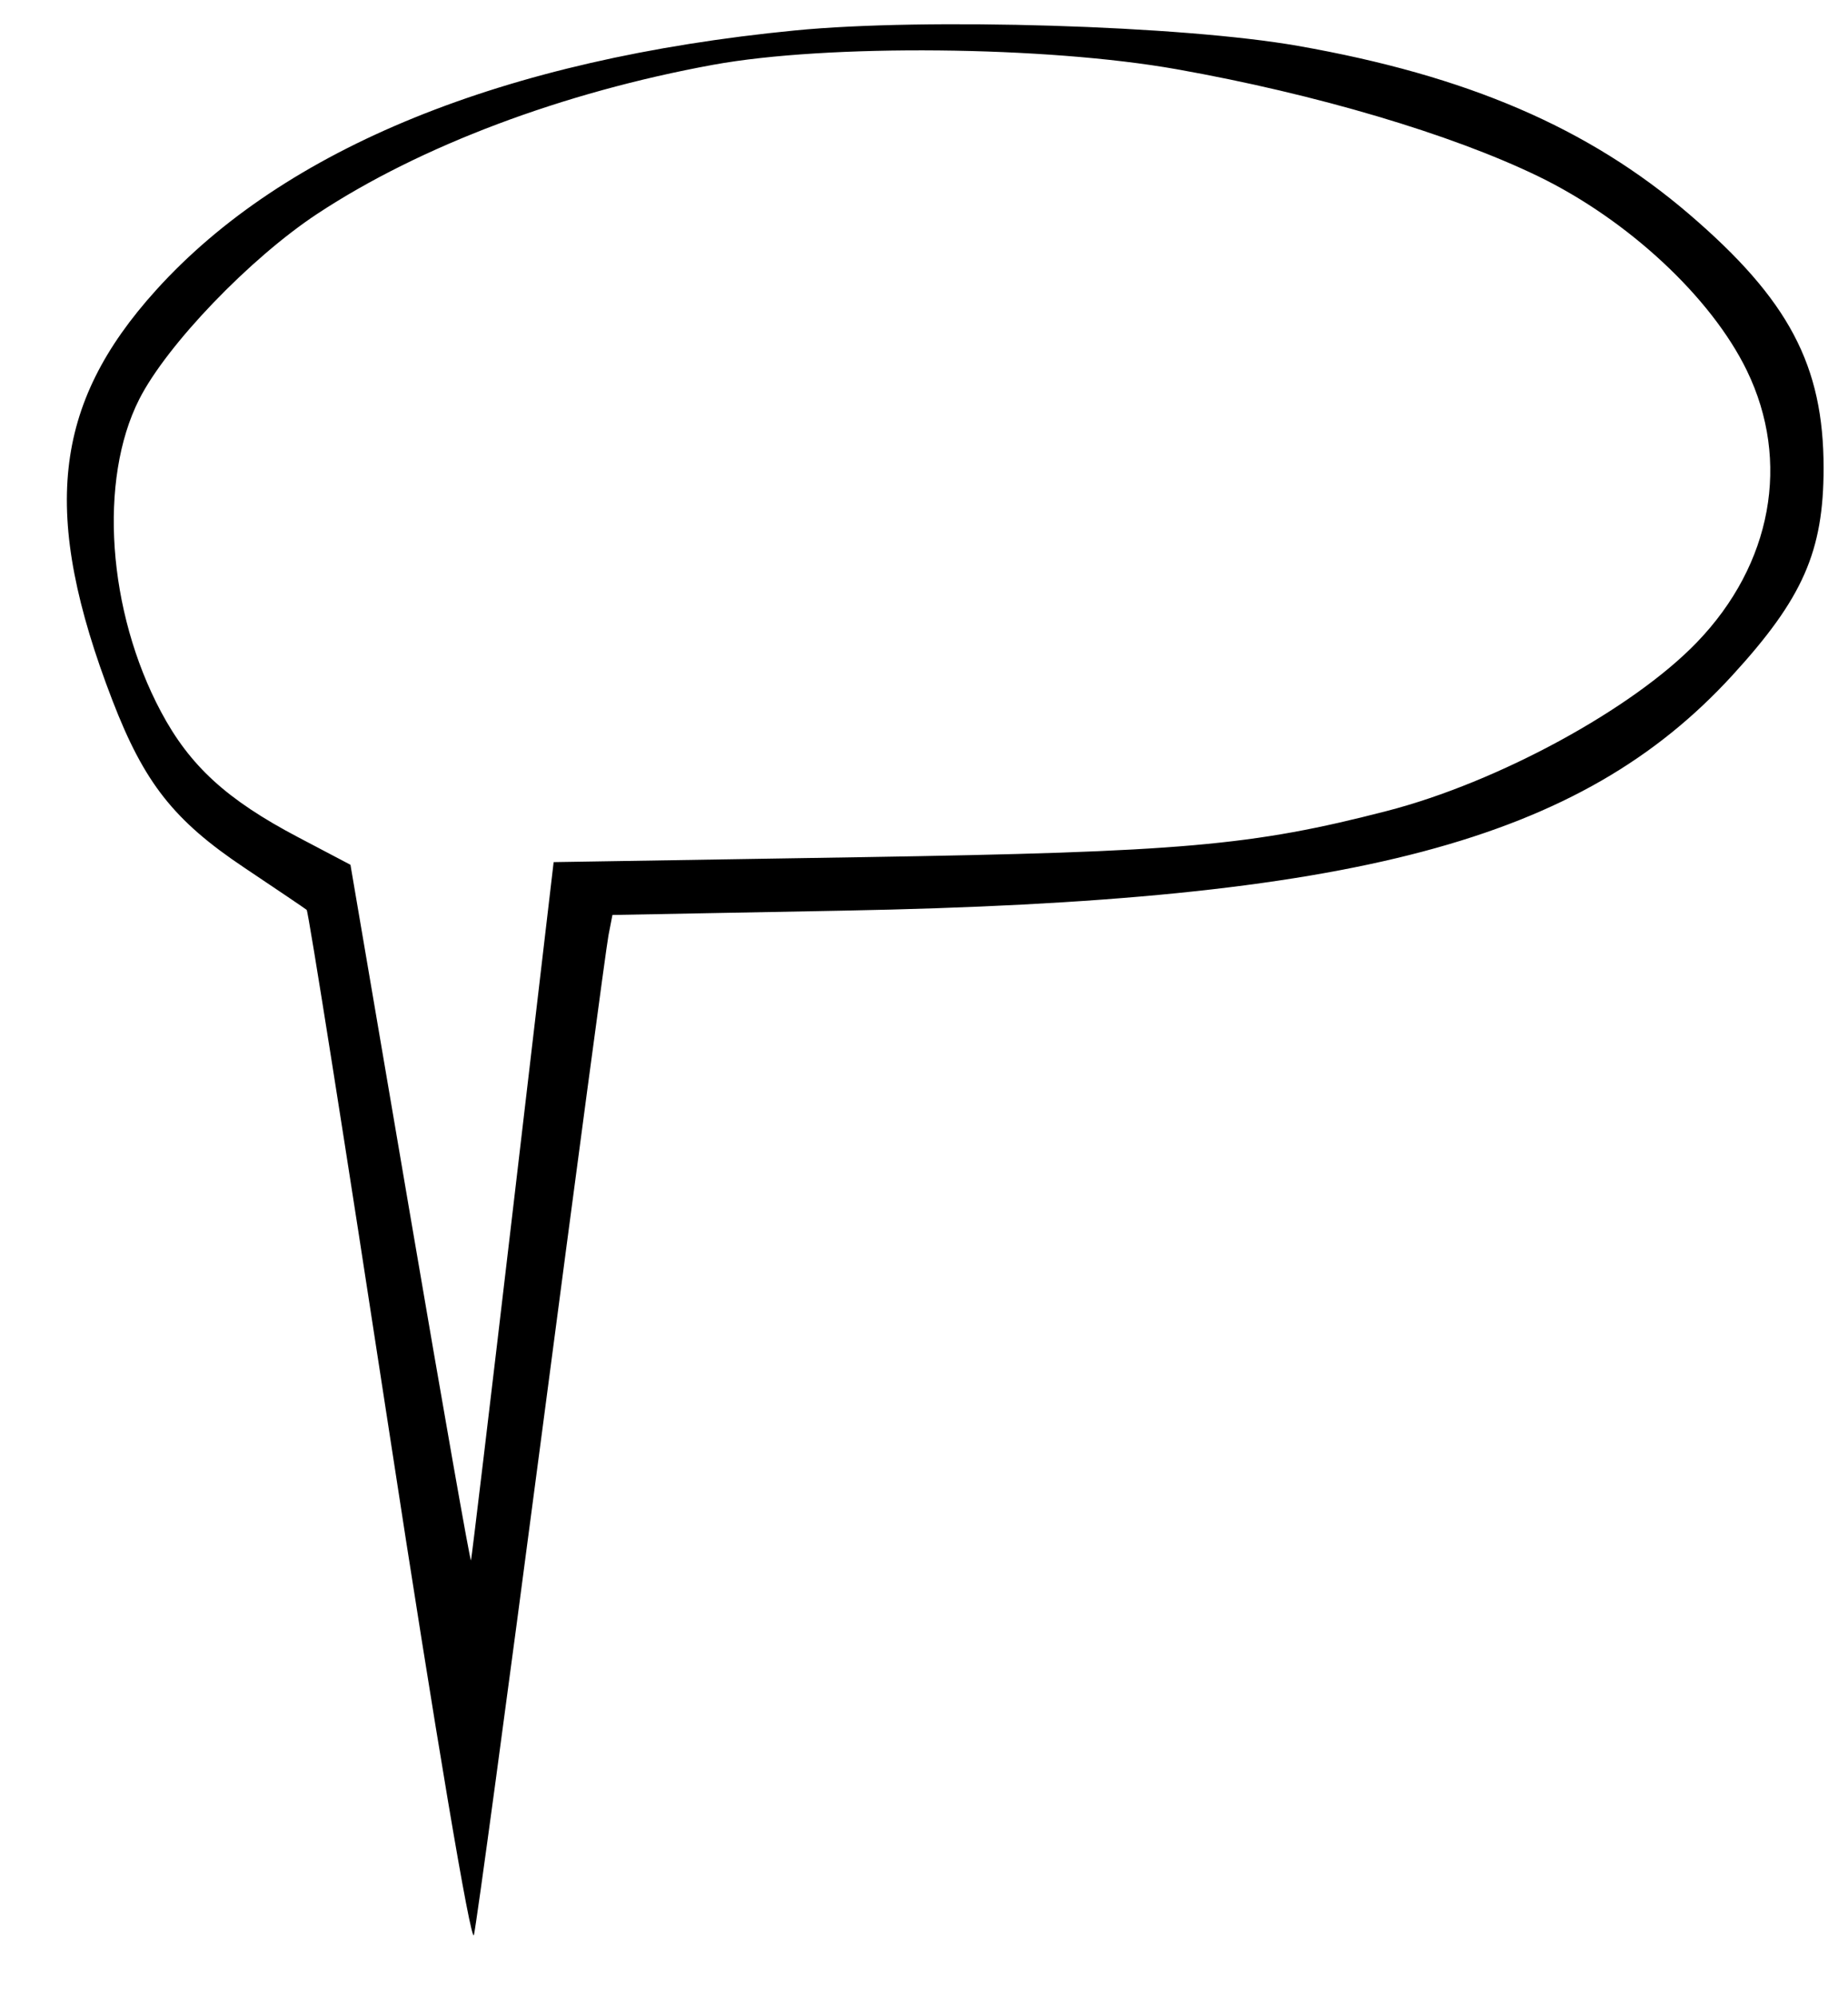
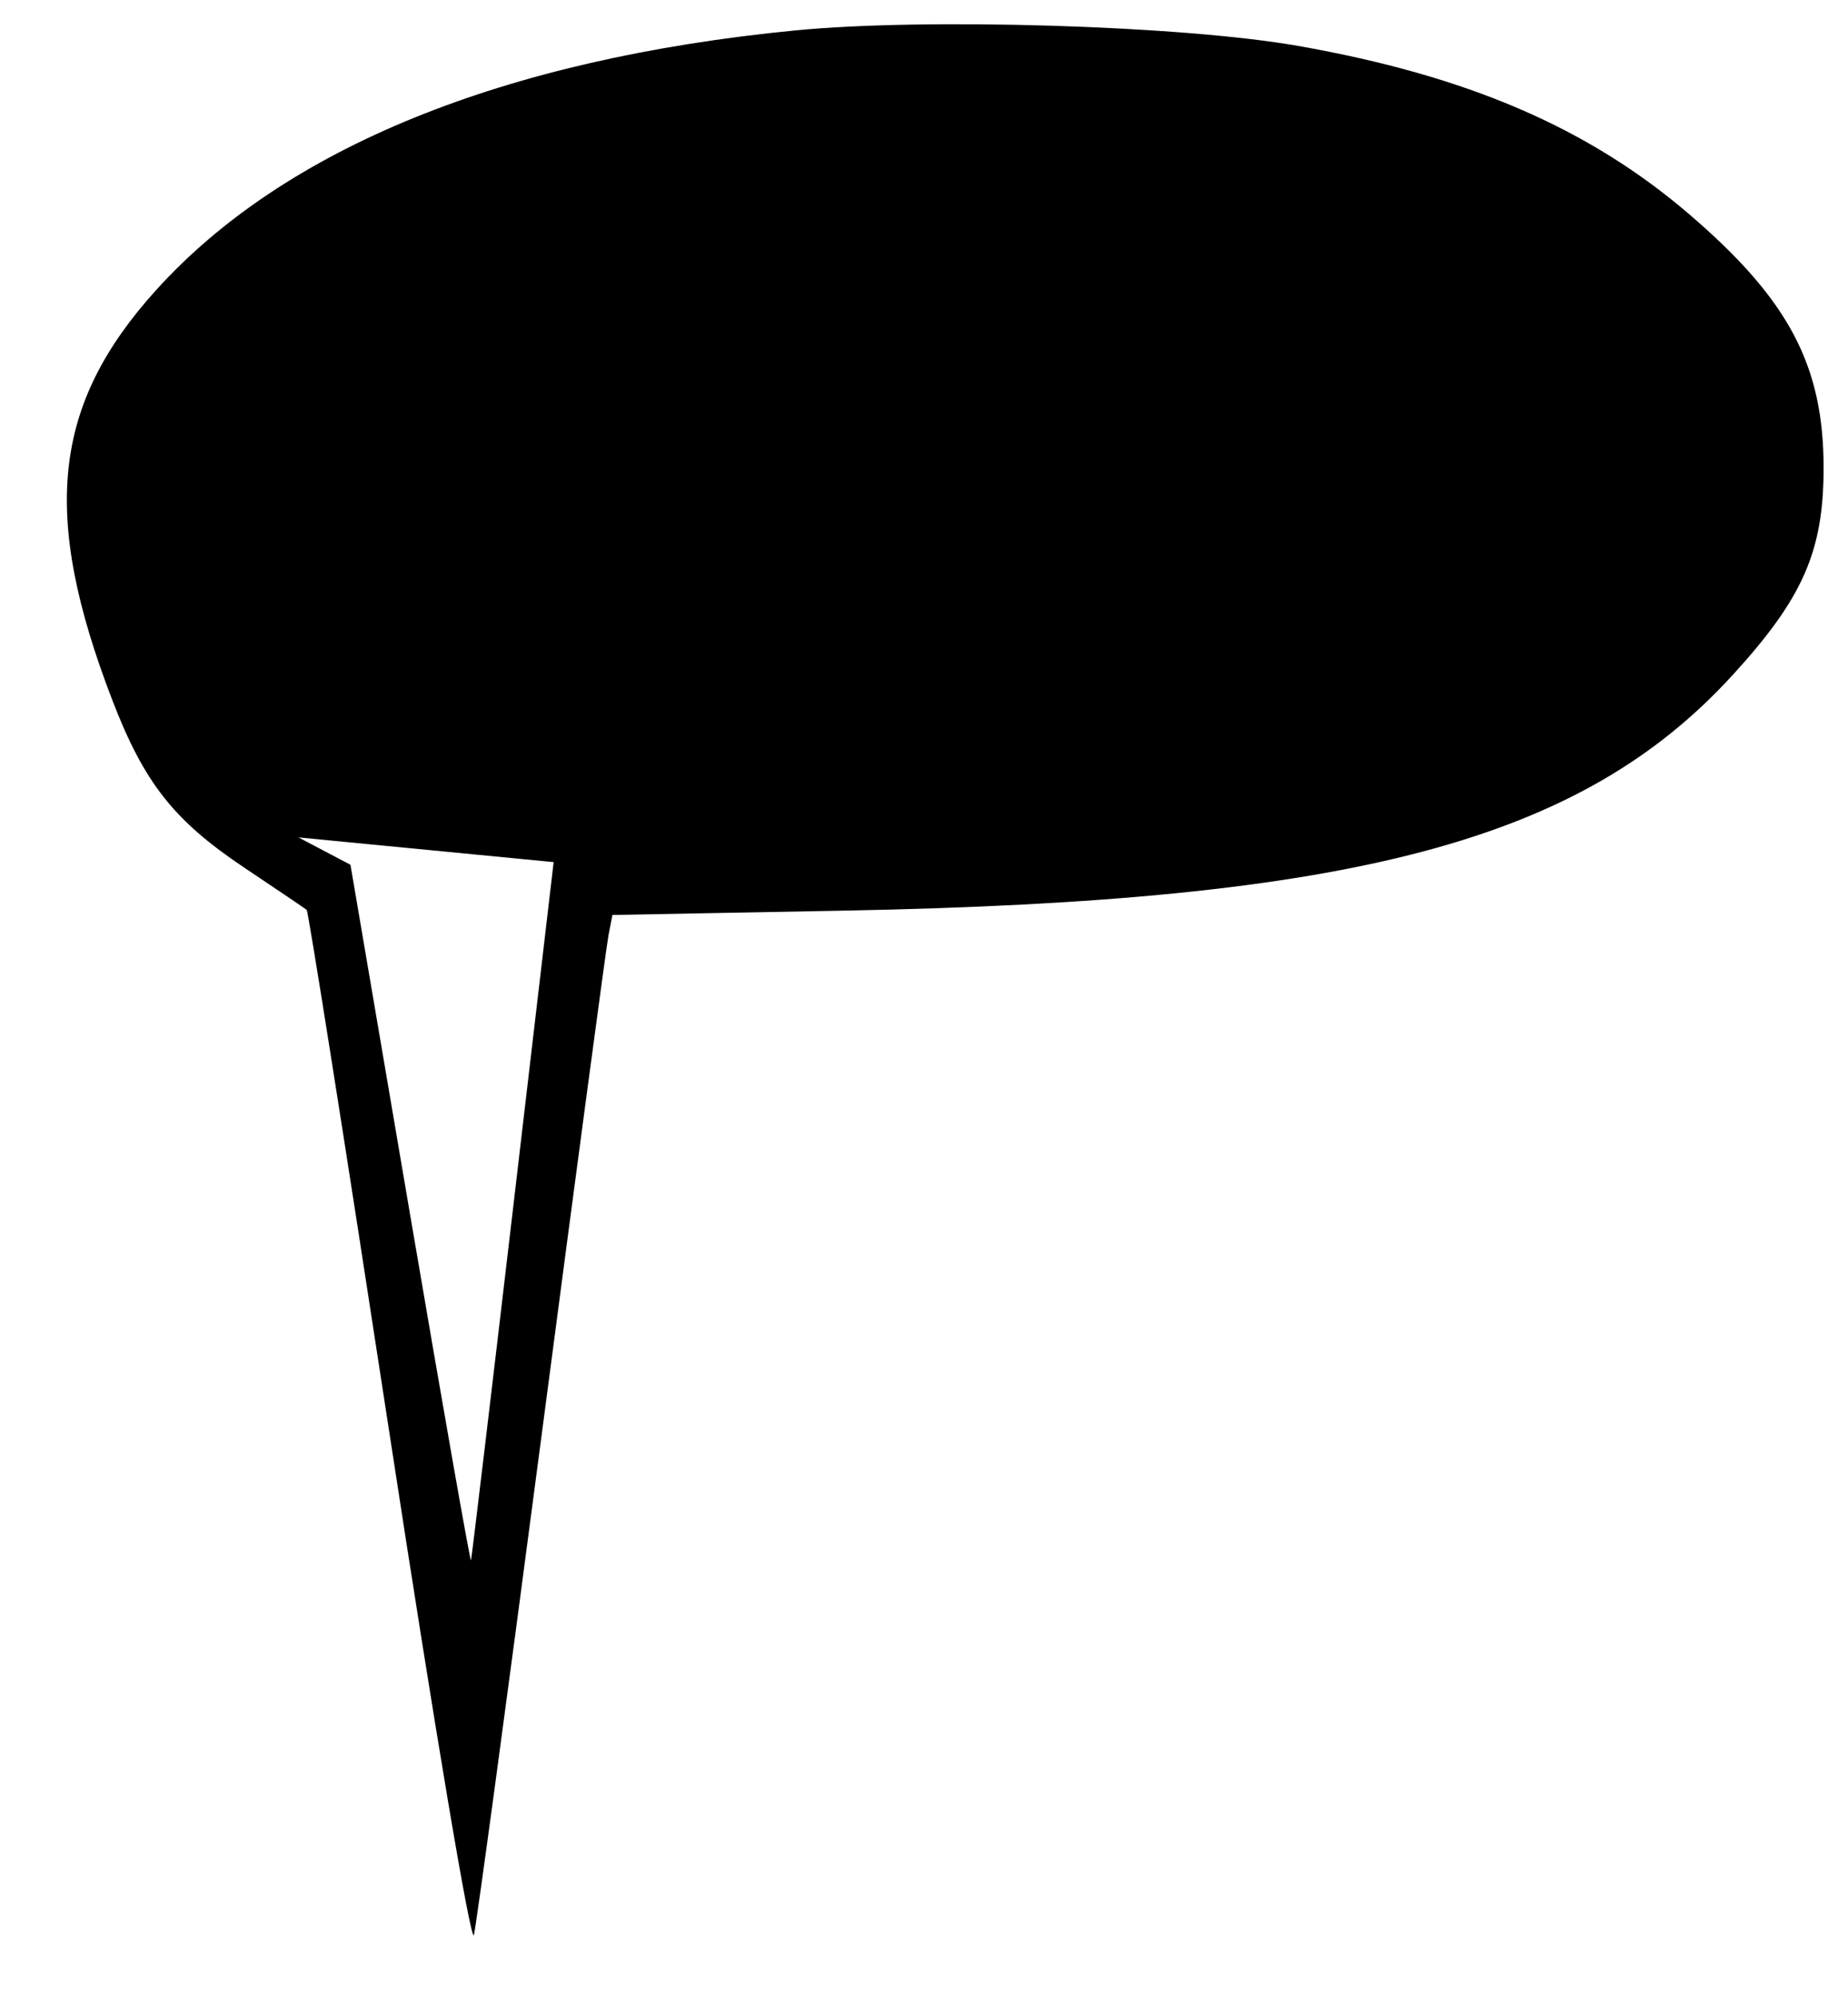
<svg xmlns="http://www.w3.org/2000/svg" xmlns:ns1="http://www.inkscape.org/namespaces/inkscape" xmlns:ns2="http://sodipodi.sourceforge.net/DTD/sodipodi-0.dtd" id="svg2" version="1.1" ns1:version="0.48.4 r9939" width="237" height="256" ns2:docname="text_bubble_tall_left.svg">
  <title id="title2989">text bubble tall right</title>
  <defs id="defs6" />
  <ns2:namedview pagecolor="#ffffff" bordercolor="#666666" borderopacity="1" objecttolerance="10" gridtolerance="10" guidetolerance="10" ns1:pageopacity="0" ns1:pageshadow="2" ns1:window-width="865" ns1:window-height="708" id="namedview4" showgrid="false" ns1:zoom="0.921875" ns1:cx="-72.415254" ns1:cy="128" ns1:window-x="0" ns1:window-y="0" ns1:window-maximized="0" ns1:current-layer="svg2" />
-   <path style="fill:#000000" d="m 60.78,248 c 0.33,-1.375 4.234,-30.175 8.674,-64 4.441,-33.825 8.302,-62.676 8.581,-64.113 l 0.507,-2.613 29.701,-0.557 c 65.489,-1.229 94.465,-8.902 113.942,-30.172 C 231.218,76.682 233.865,70.669 233.87,60 233.876,46.839 229.402,38.396 216.624,27.449 203.689,16.368 188.167,9.696 166.445,5.879 151.6,3.271 118.72,2.263 101.945,3.903 64.592,7.554 36.512,18.956 20.036,37.163 6.723,51.874 5.223,65.93 14.421,89.781 c 4.076,10.568 7.887,15.399 16.901,21.425 4.193,2.802 7.797,5.239 8.009,5.415 0.213,0.176 4.991,30.371 10.618,67.1 5.84,38.119 10.489,65.707 10.831,64.28 z M 38.27,107.331 c -9.197,-4.836 -13.918,-9.151 -17.626,-16.108 -6.859,-12.869 -8.032,-29.7 -2.79,-40.044 3.538,-6.981 14.216,-18.093 22.861,-23.788 13.193,-8.692 31.446,-15.558 50.73,-19.083 14.69,-2.685 42.689,-2.416 59.5,0.574 17.801,3.165 35.188,8.313 46.334,13.719 11.523,5.588 22.199,15.525 26.752,24.9 5.65,11.635 3.224,24.829 -6.404,34.822 -8.239,8.551 -25.496,17.937 -39.749,21.618 -17.306,4.469 -26.339,5.263 -67.404,5.924 L 71.003,110.5 65.783,155 c -2.871,24.475 -5.293,44.725 -5.382,45 -0.089,0.275 -3.604,-19.673 -7.809,-44.33 l -7.647,-44.83 -6.675,-3.51 z" id="path2987" ns1:connector-curvature="0" />
+   <path style="fill:#000000" d="m 60.78,248 c 0.33,-1.375 4.234,-30.175 8.674,-64 4.441,-33.825 8.302,-62.676 8.581,-64.113 l 0.507,-2.613 29.701,-0.557 c 65.489,-1.229 94.465,-8.902 113.942,-30.172 C 231.218,76.682 233.865,70.669 233.87,60 233.876,46.839 229.402,38.396 216.624,27.449 203.689,16.368 188.167,9.696 166.445,5.879 151.6,3.271 118.72,2.263 101.945,3.903 64.592,7.554 36.512,18.956 20.036,37.163 6.723,51.874 5.223,65.93 14.421,89.781 c 4.076,10.568 7.887,15.399 16.901,21.425 4.193,2.802 7.797,5.239 8.009,5.415 0.213,0.176 4.991,30.371 10.618,67.1 5.84,38.119 10.489,65.707 10.831,64.28 z M 38.27,107.331 L 71.003,110.5 65.783,155 c -2.871,24.475 -5.293,44.725 -5.382,45 -0.089,0.275 -3.604,-19.673 -7.809,-44.33 l -7.647,-44.83 -6.675,-3.51 z" id="path2987" ns1:connector-curvature="0" />
</svg>